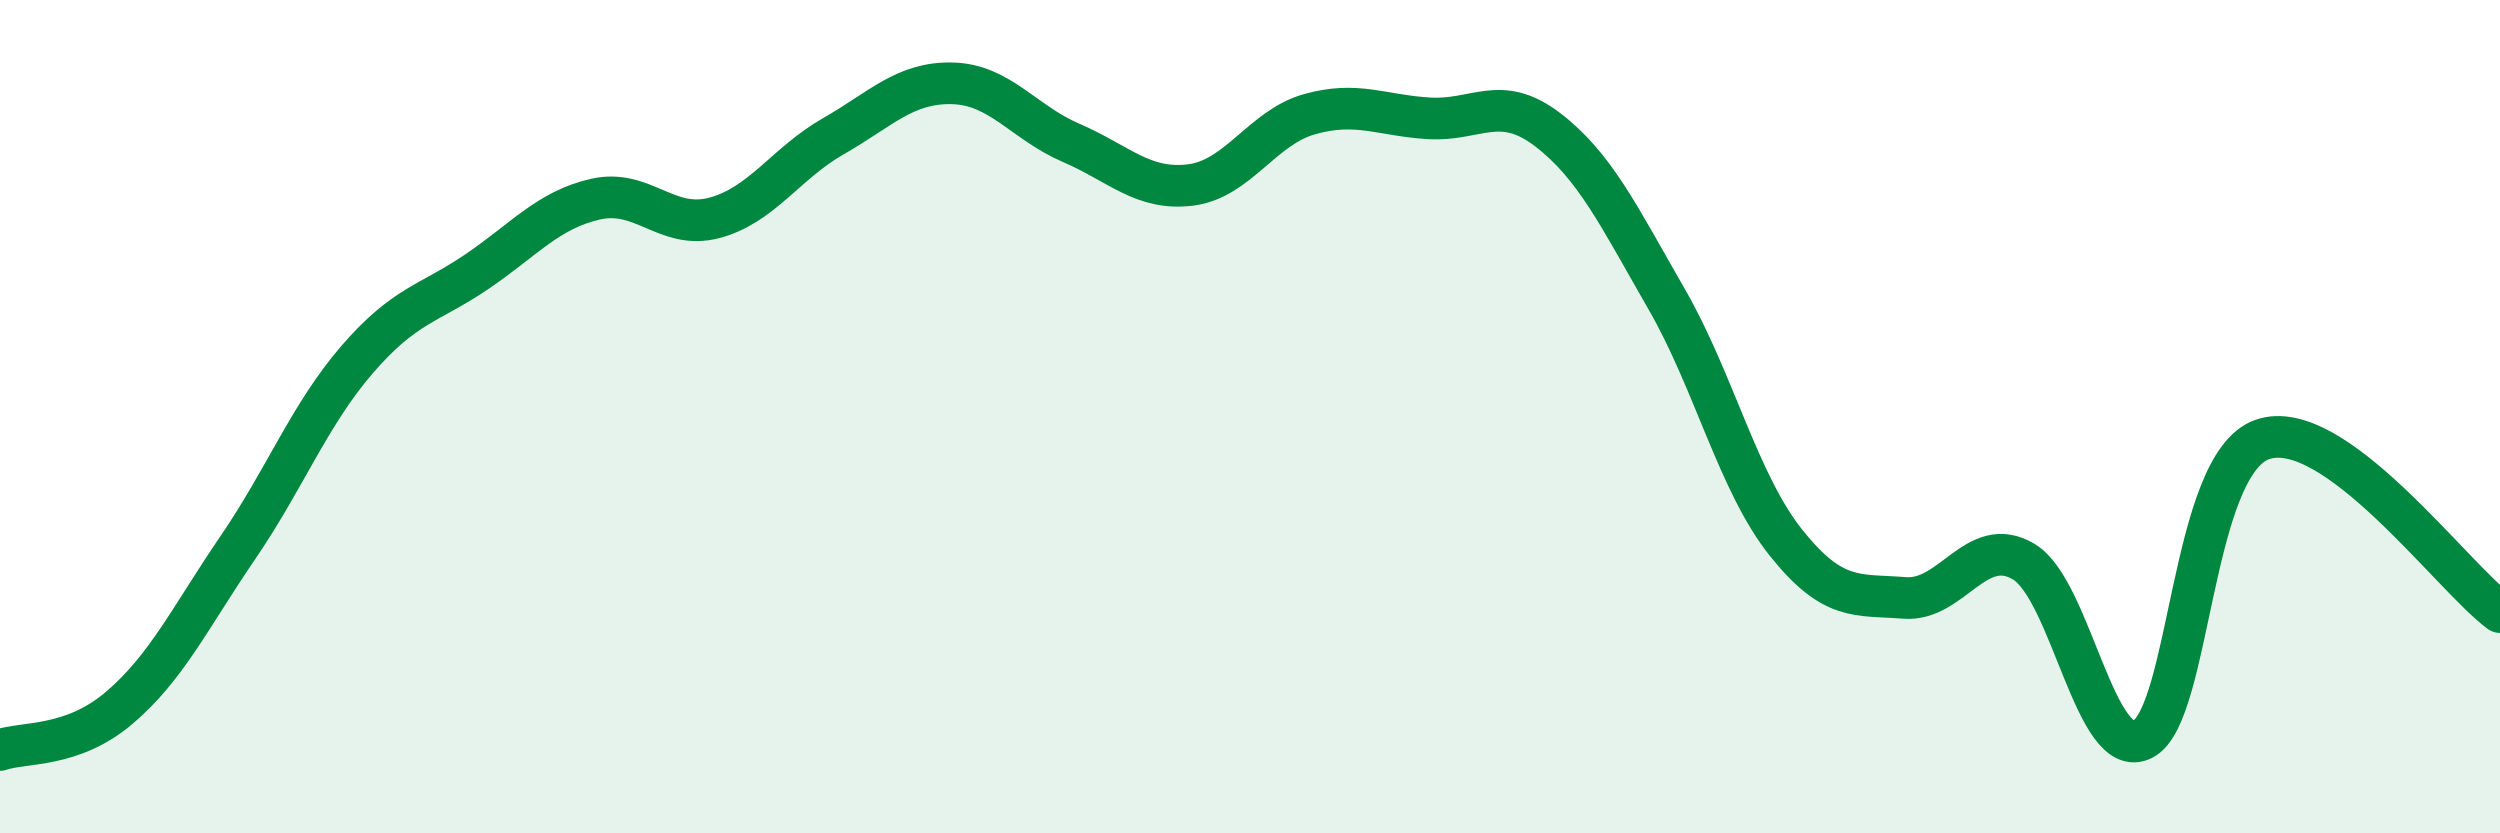
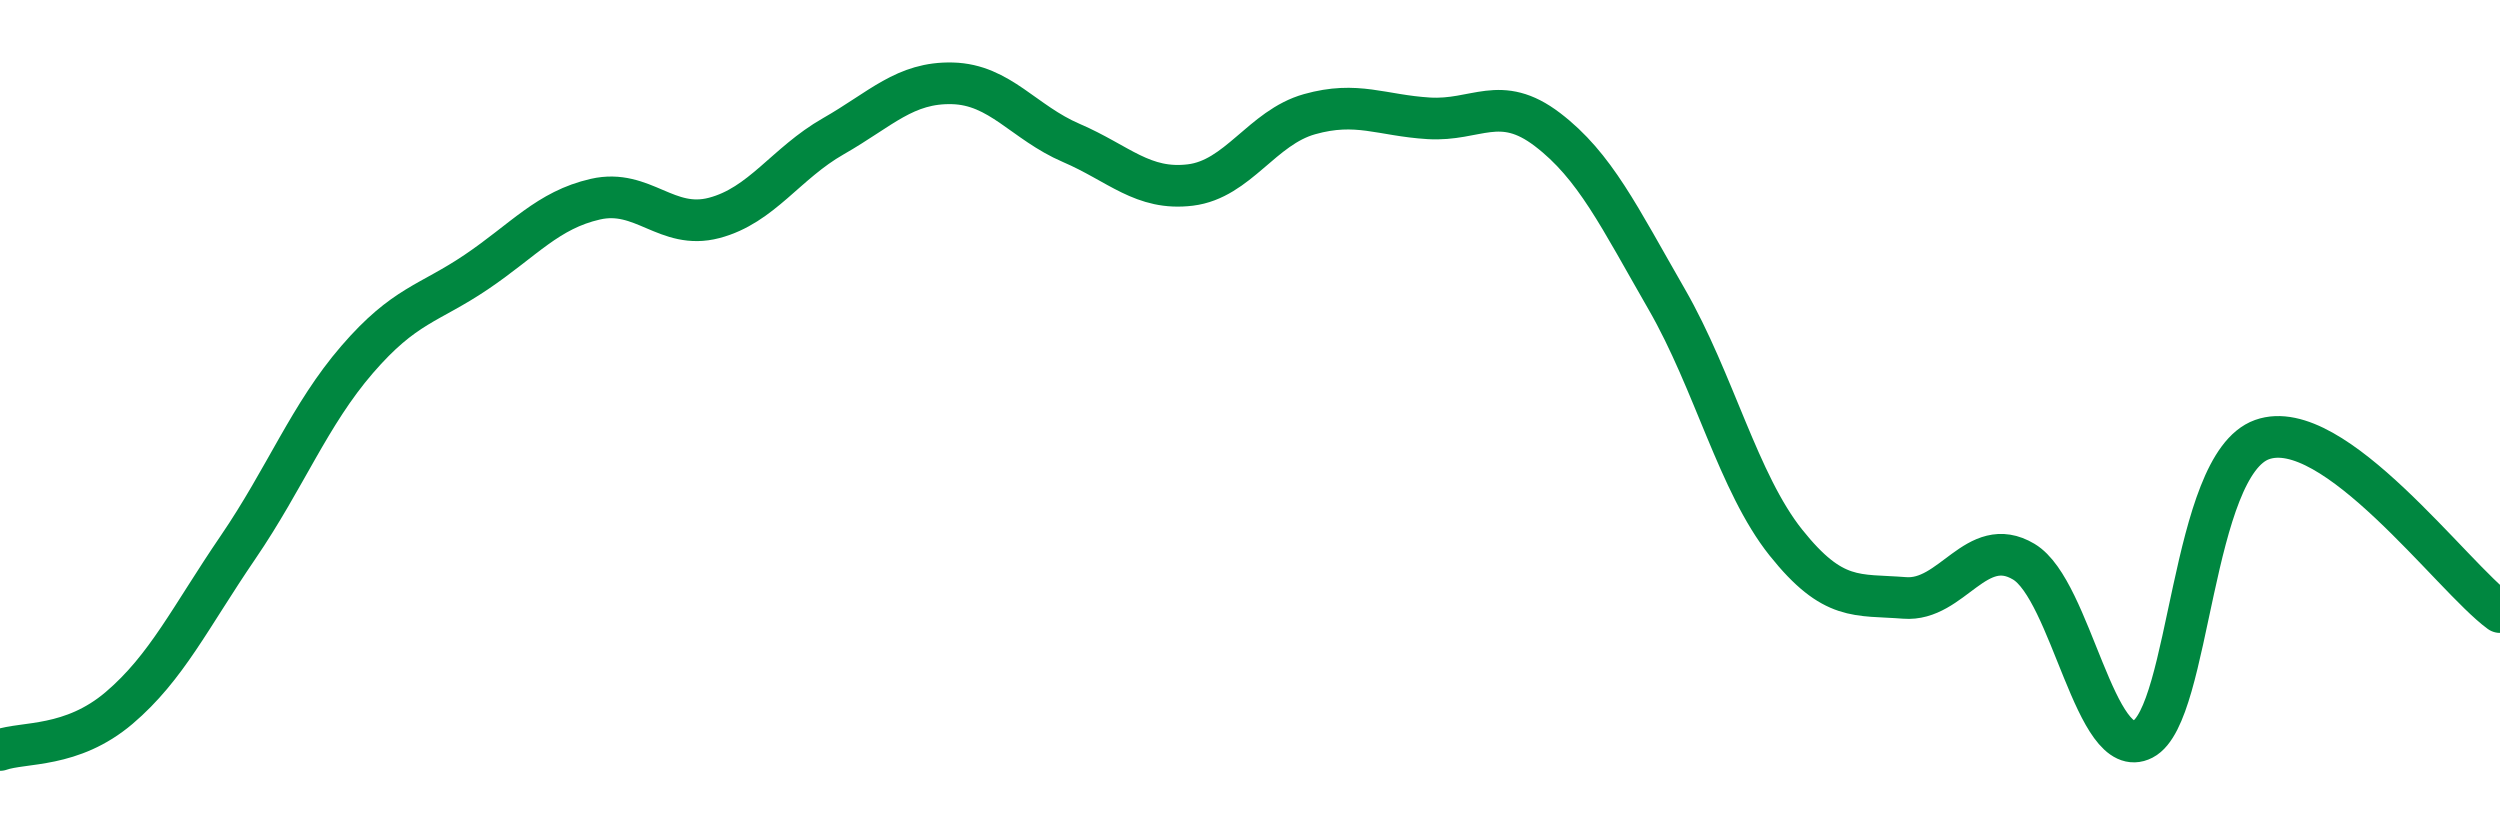
<svg xmlns="http://www.w3.org/2000/svg" width="60" height="20" viewBox="0 0 60 20">
-   <path d="M 0,18 C 0.57,17.8 1.72,17.96 2.86,16.99 C 4,16.02 4.57,14.81 5.71,13.14 C 6.85,11.47 7.43,9.95 8.57,8.63 C 9.71,7.31 10.29,7.3 11.43,6.53 C 12.57,5.76 13.15,5.04 14.29,4.78 C 15.43,4.52 16,5.53 17.14,5.23 C 18.28,4.93 18.86,3.92 20,3.27 C 21.14,2.62 21.72,1.97 22.86,2 C 24,2.03 24.57,2.94 25.71,3.43 C 26.85,3.92 27.43,4.58 28.57,4.44 C 29.71,4.3 30.29,3.06 31.43,2.74 C 32.57,2.42 33.15,2.77 34.29,2.84 C 35.43,2.91 36,2.24 37.14,3.11 C 38.28,3.98 38.86,5.2 40,7.18 C 41.14,9.16 41.72,11.59 42.86,13.02 C 44,14.45 44.57,14.26 45.71,14.35 C 46.85,14.44 47.43,12.8 48.57,13.48 C 49.71,14.16 50.29,18.33 51.43,17.74 C 52.57,17.15 52.58,11.16 54.29,10.55 C 56,9.94 58.86,13.86 60,14.69L60 20L0 20Z" fill="#008740" opacity="0.1" stroke-linecap="round" stroke-linejoin="round" />
  <path d="M 0,18 C 0.57,17.8 1.72,17.96 2.86,16.99 C 4,16.02 4.57,14.81 5.71,13.14 C 6.85,11.47 7.43,9.95 8.57,8.63 C 9.71,7.31 10.29,7.3 11.43,6.53 C 12.57,5.76 13.15,5.04 14.29,4.78 C 15.43,4.52 16,5.53 17.14,5.23 C 18.28,4.93 18.86,3.92 20,3.27 C 21.14,2.62 21.72,1.97 22.86,2 C 24,2.03 24.57,2.94 25.71,3.43 C 26.85,3.92 27.43,4.58 28.57,4.44 C 29.71,4.3 30.29,3.06 31.43,2.74 C 32.57,2.42 33.15,2.77 34.29,2.84 C 35.43,2.91 36,2.24 37.14,3.11 C 38.28,3.98 38.86,5.2 40,7.18 C 41.14,9.16 41.72,11.59 42.86,13.02 C 44,14.45 44.57,14.26 45.71,14.35 C 46.85,14.44 47.43,12.8 48.57,13.48 C 49.71,14.16 50.29,18.33 51.43,17.74 C 52.57,17.15 52.58,11.16 54.29,10.55 C 56,9.94 58.86,13.86 60,14.69" stroke="#008740" stroke-width="1" fill="none" stroke-linecap="round" stroke-linejoin="round" />
</svg>